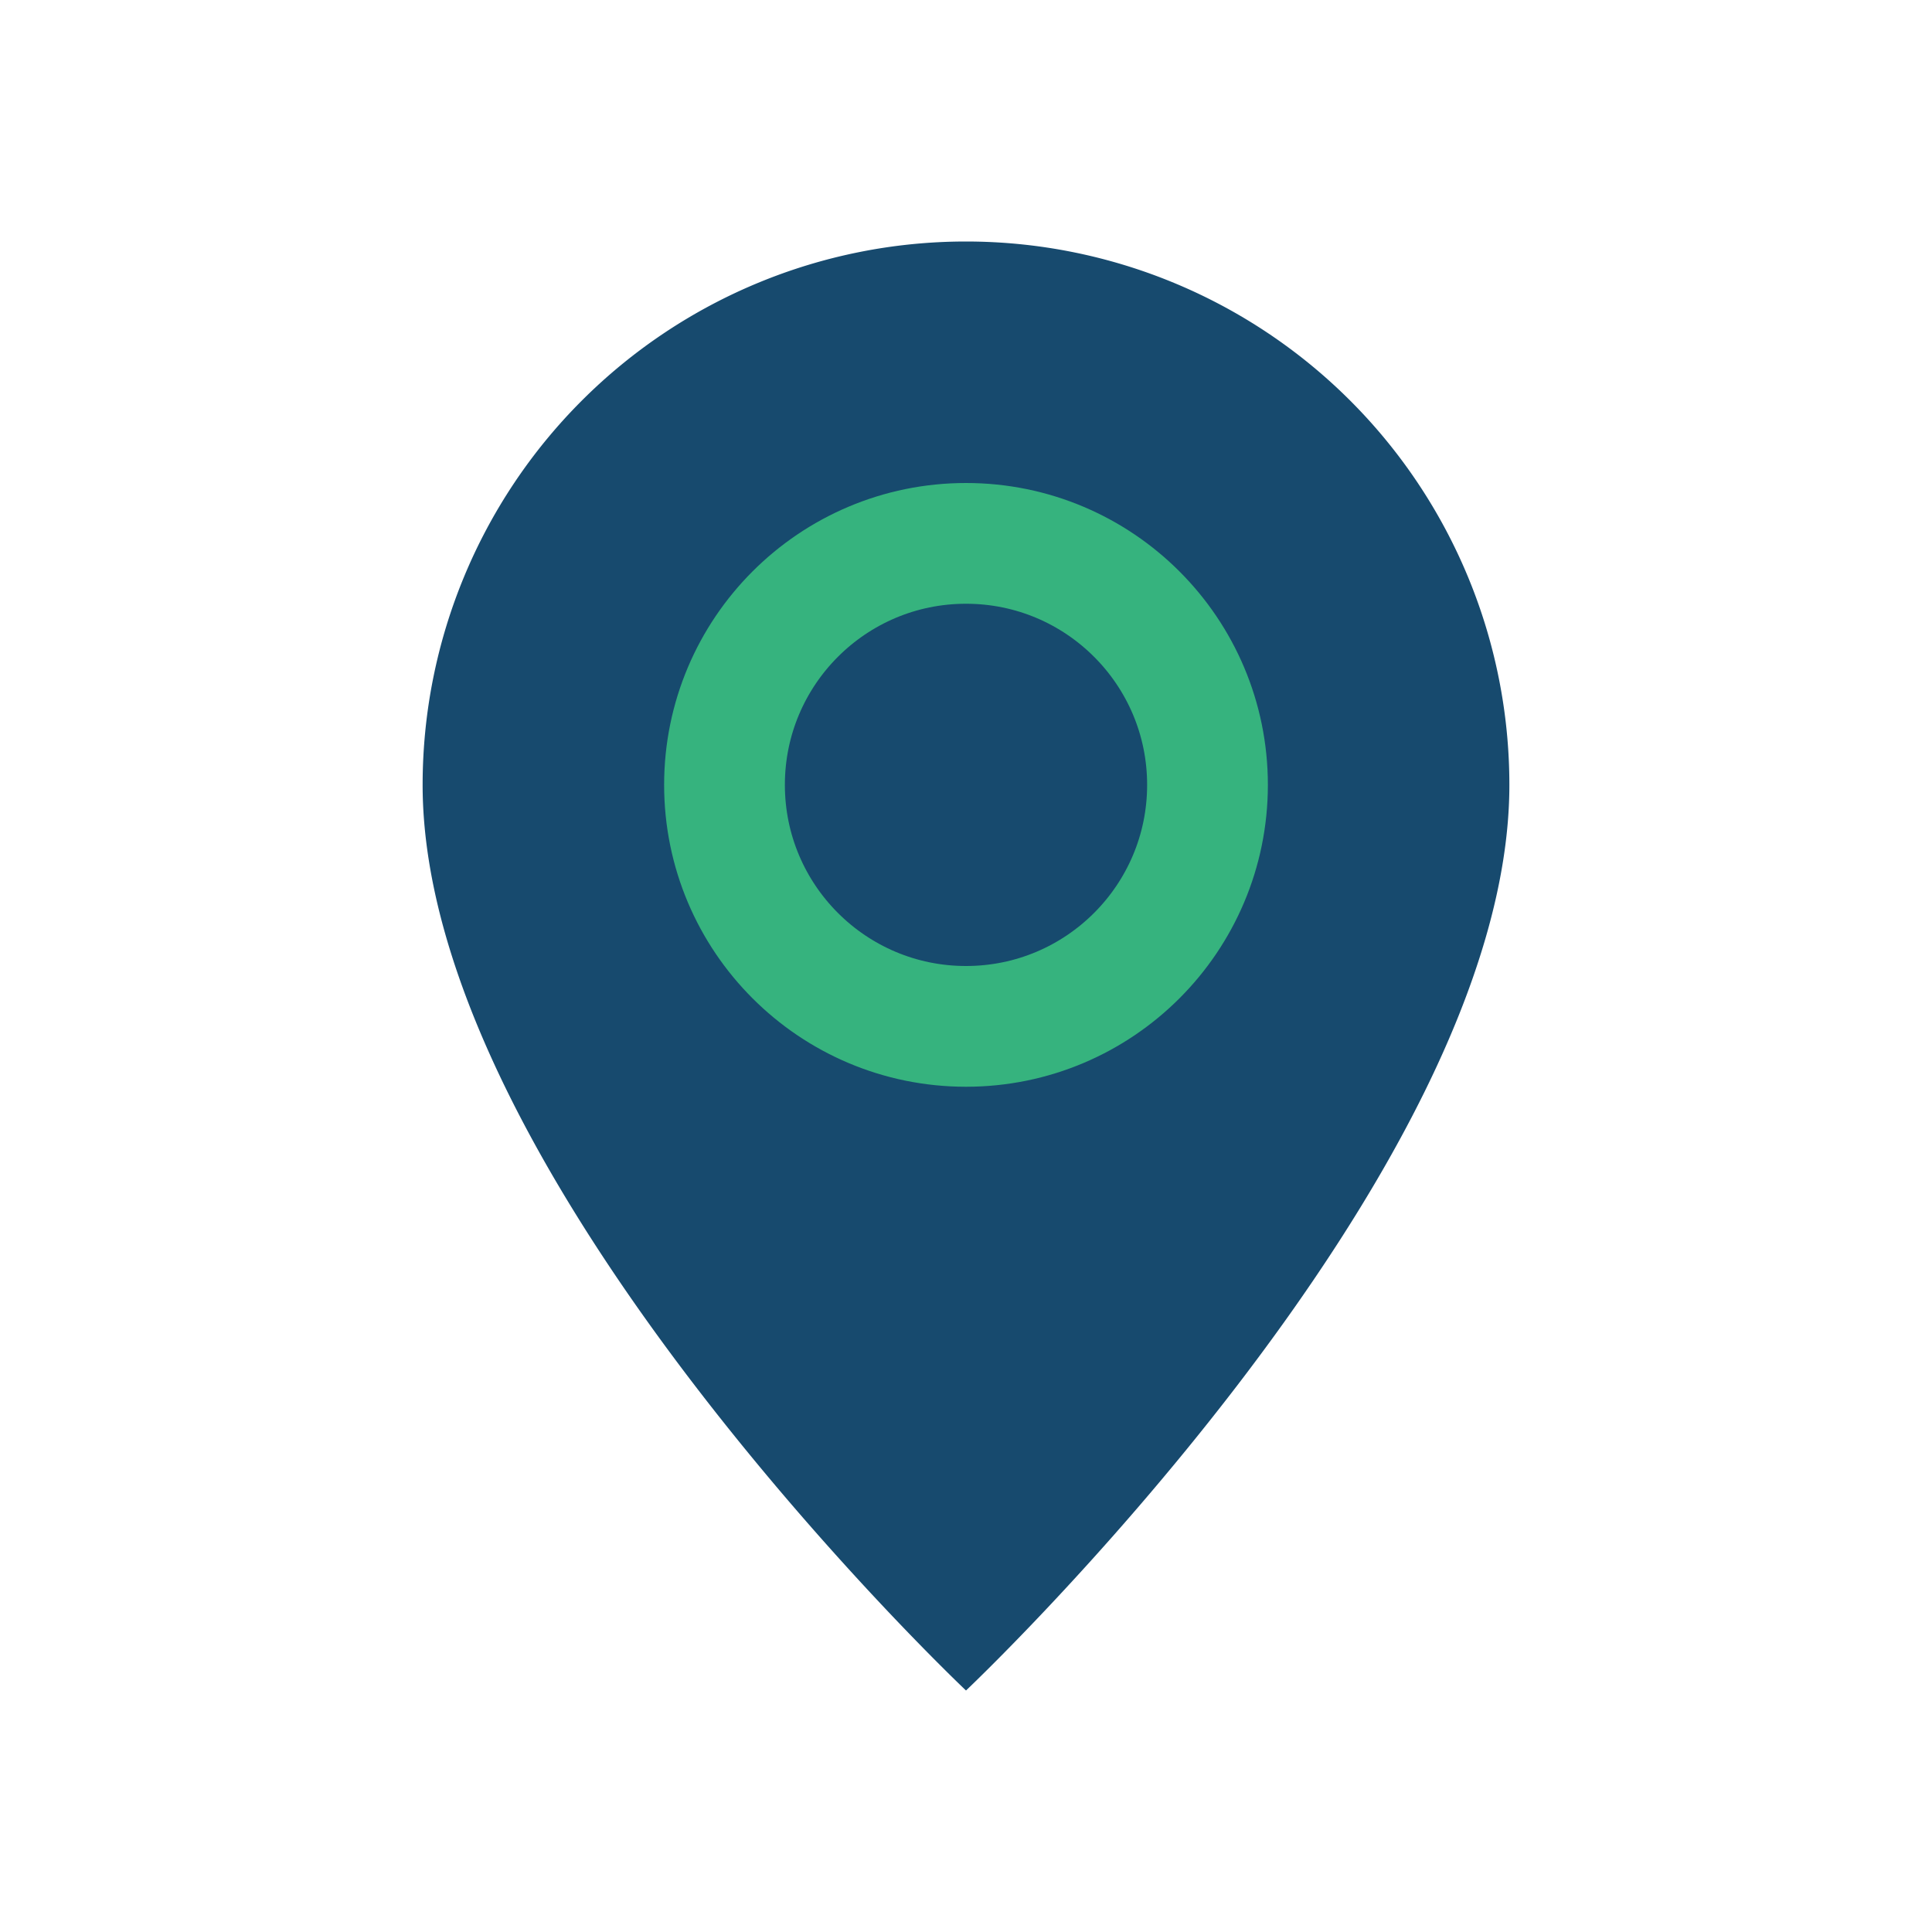
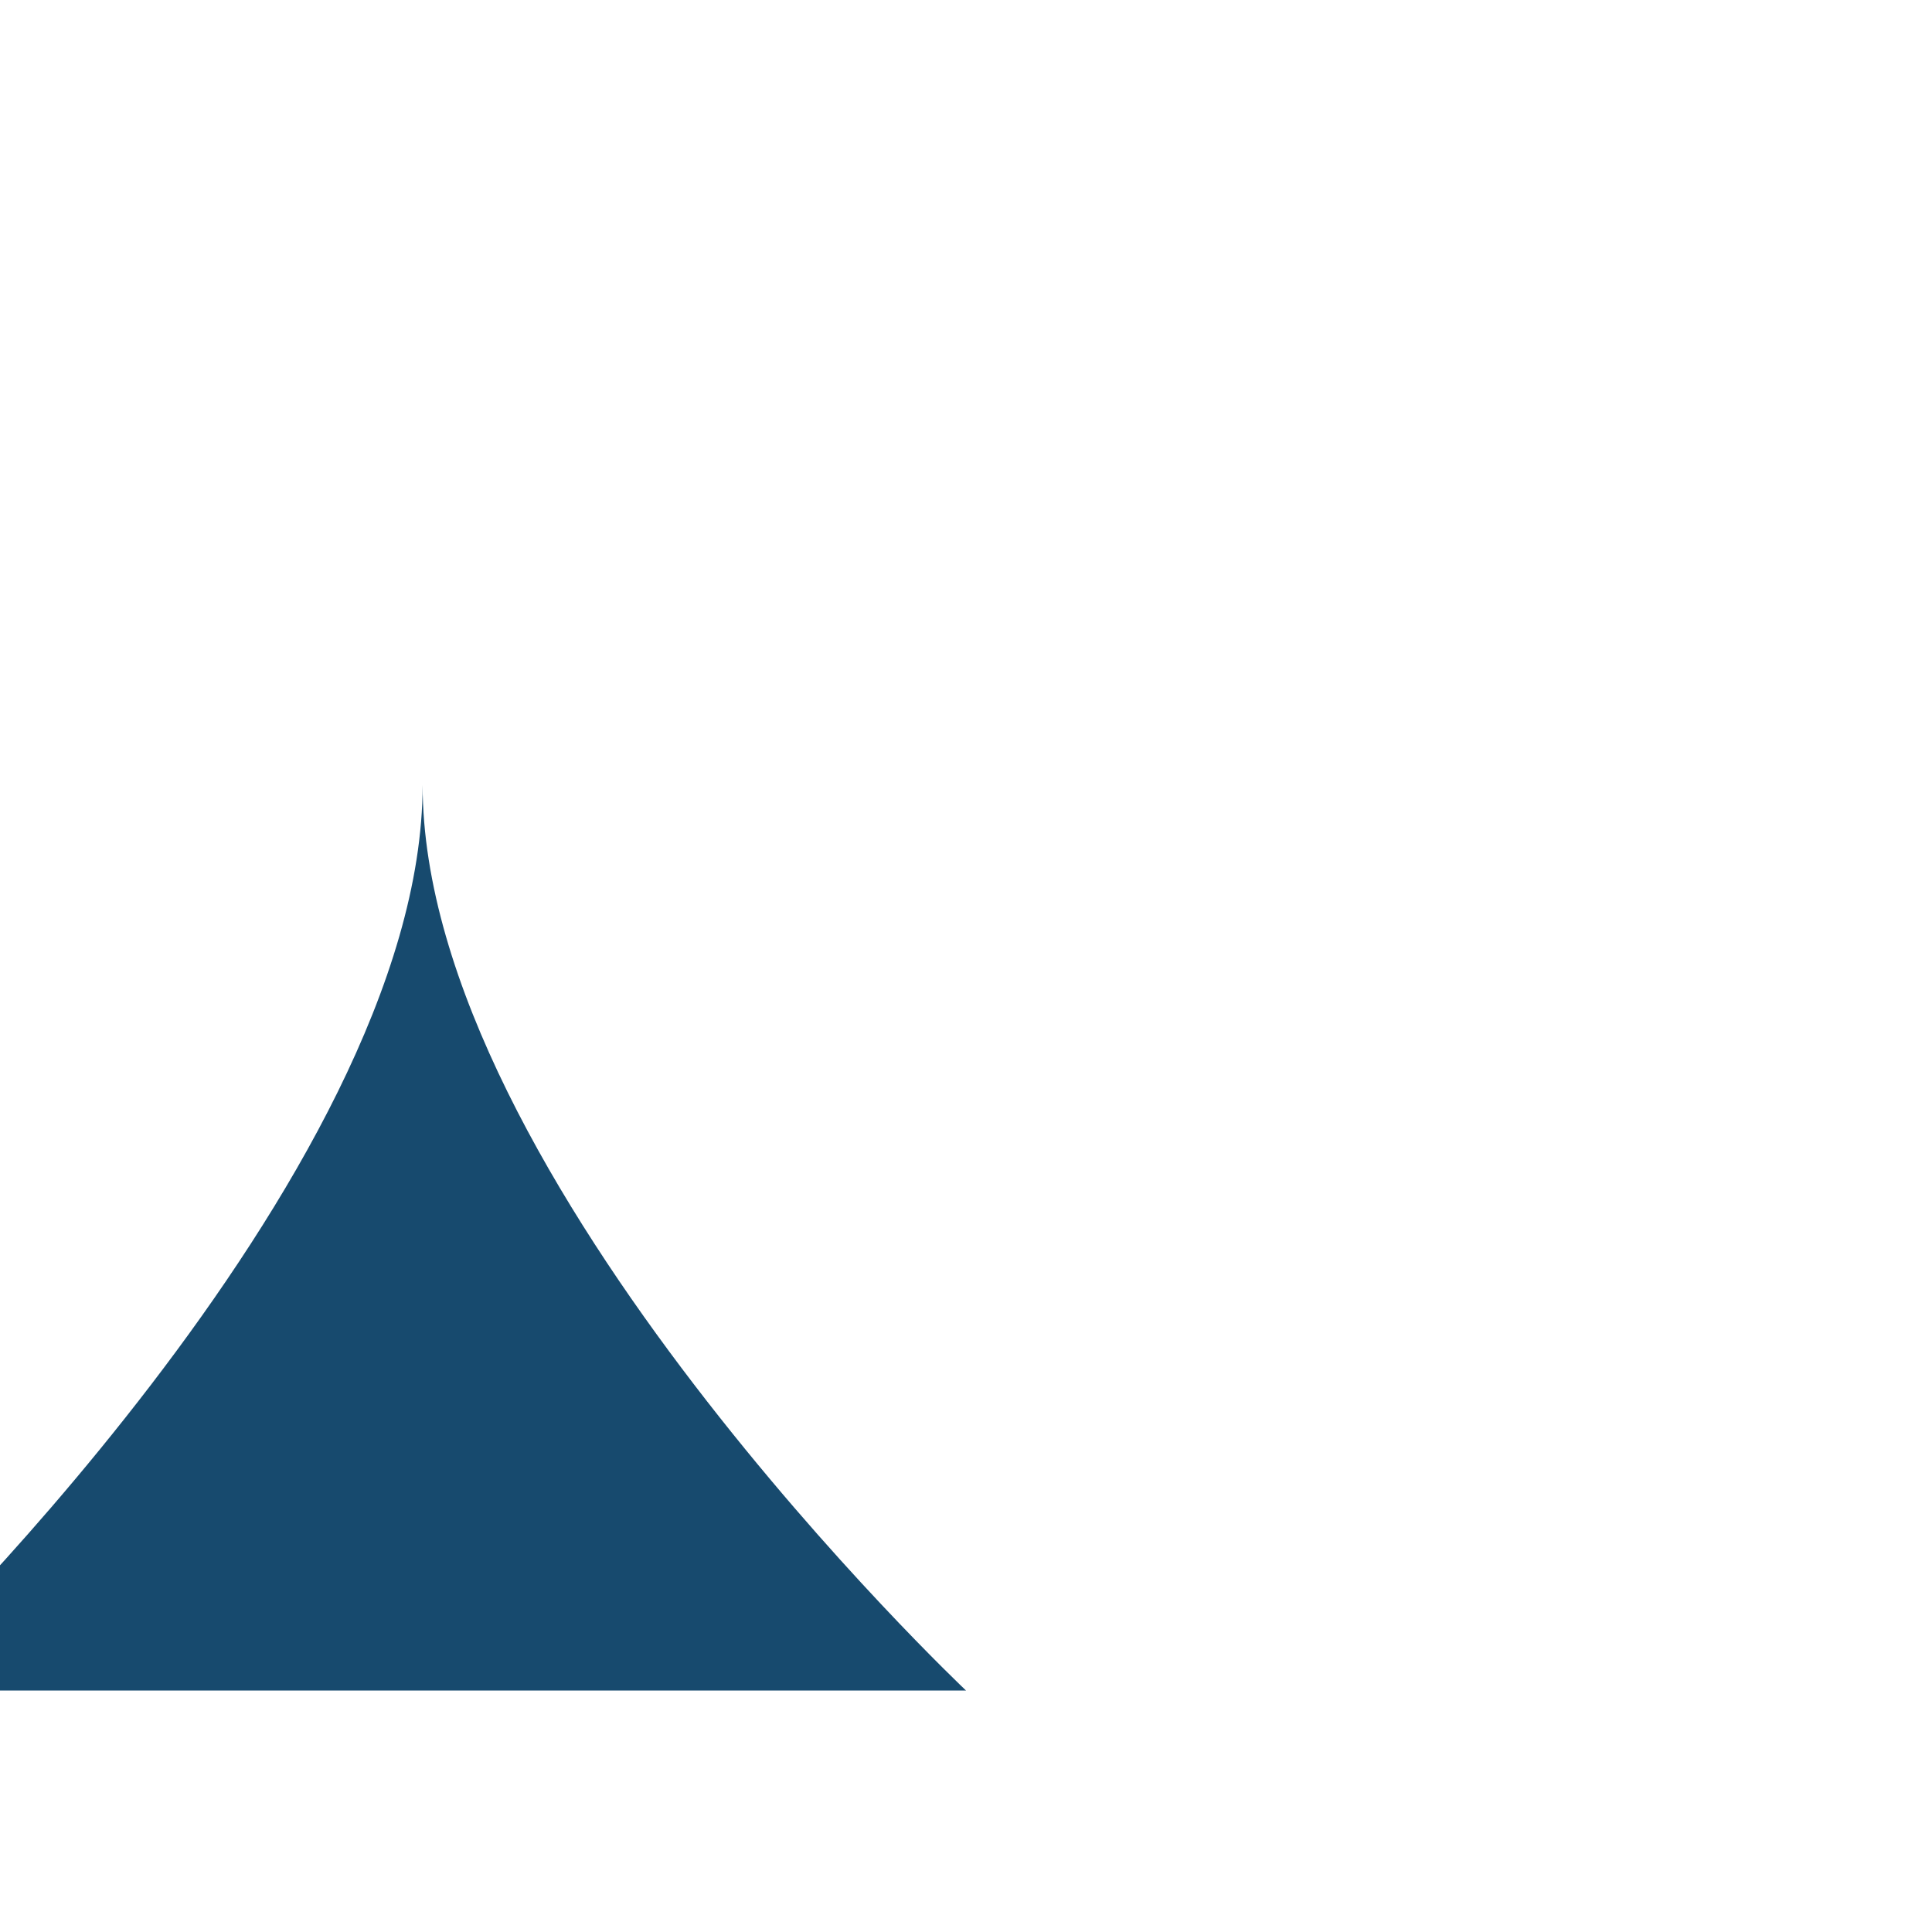
<svg xmlns="http://www.w3.org/2000/svg" width="32" height="32" viewBox="0 0 32 32">
-   <path d="M16 28S7 19.5 7 13a9 9 0 1118 0c0 6.5-9 15-9 15z" fill="#174A6E" />
-   <circle cx="16" cy="13" r="4" fill="none" stroke="#36B37E" stroke-width="2" />
+   <path d="M16 28S7 19.5 7 13c0 6.5-9 15-9 15z" fill="#174A6E" />
</svg>